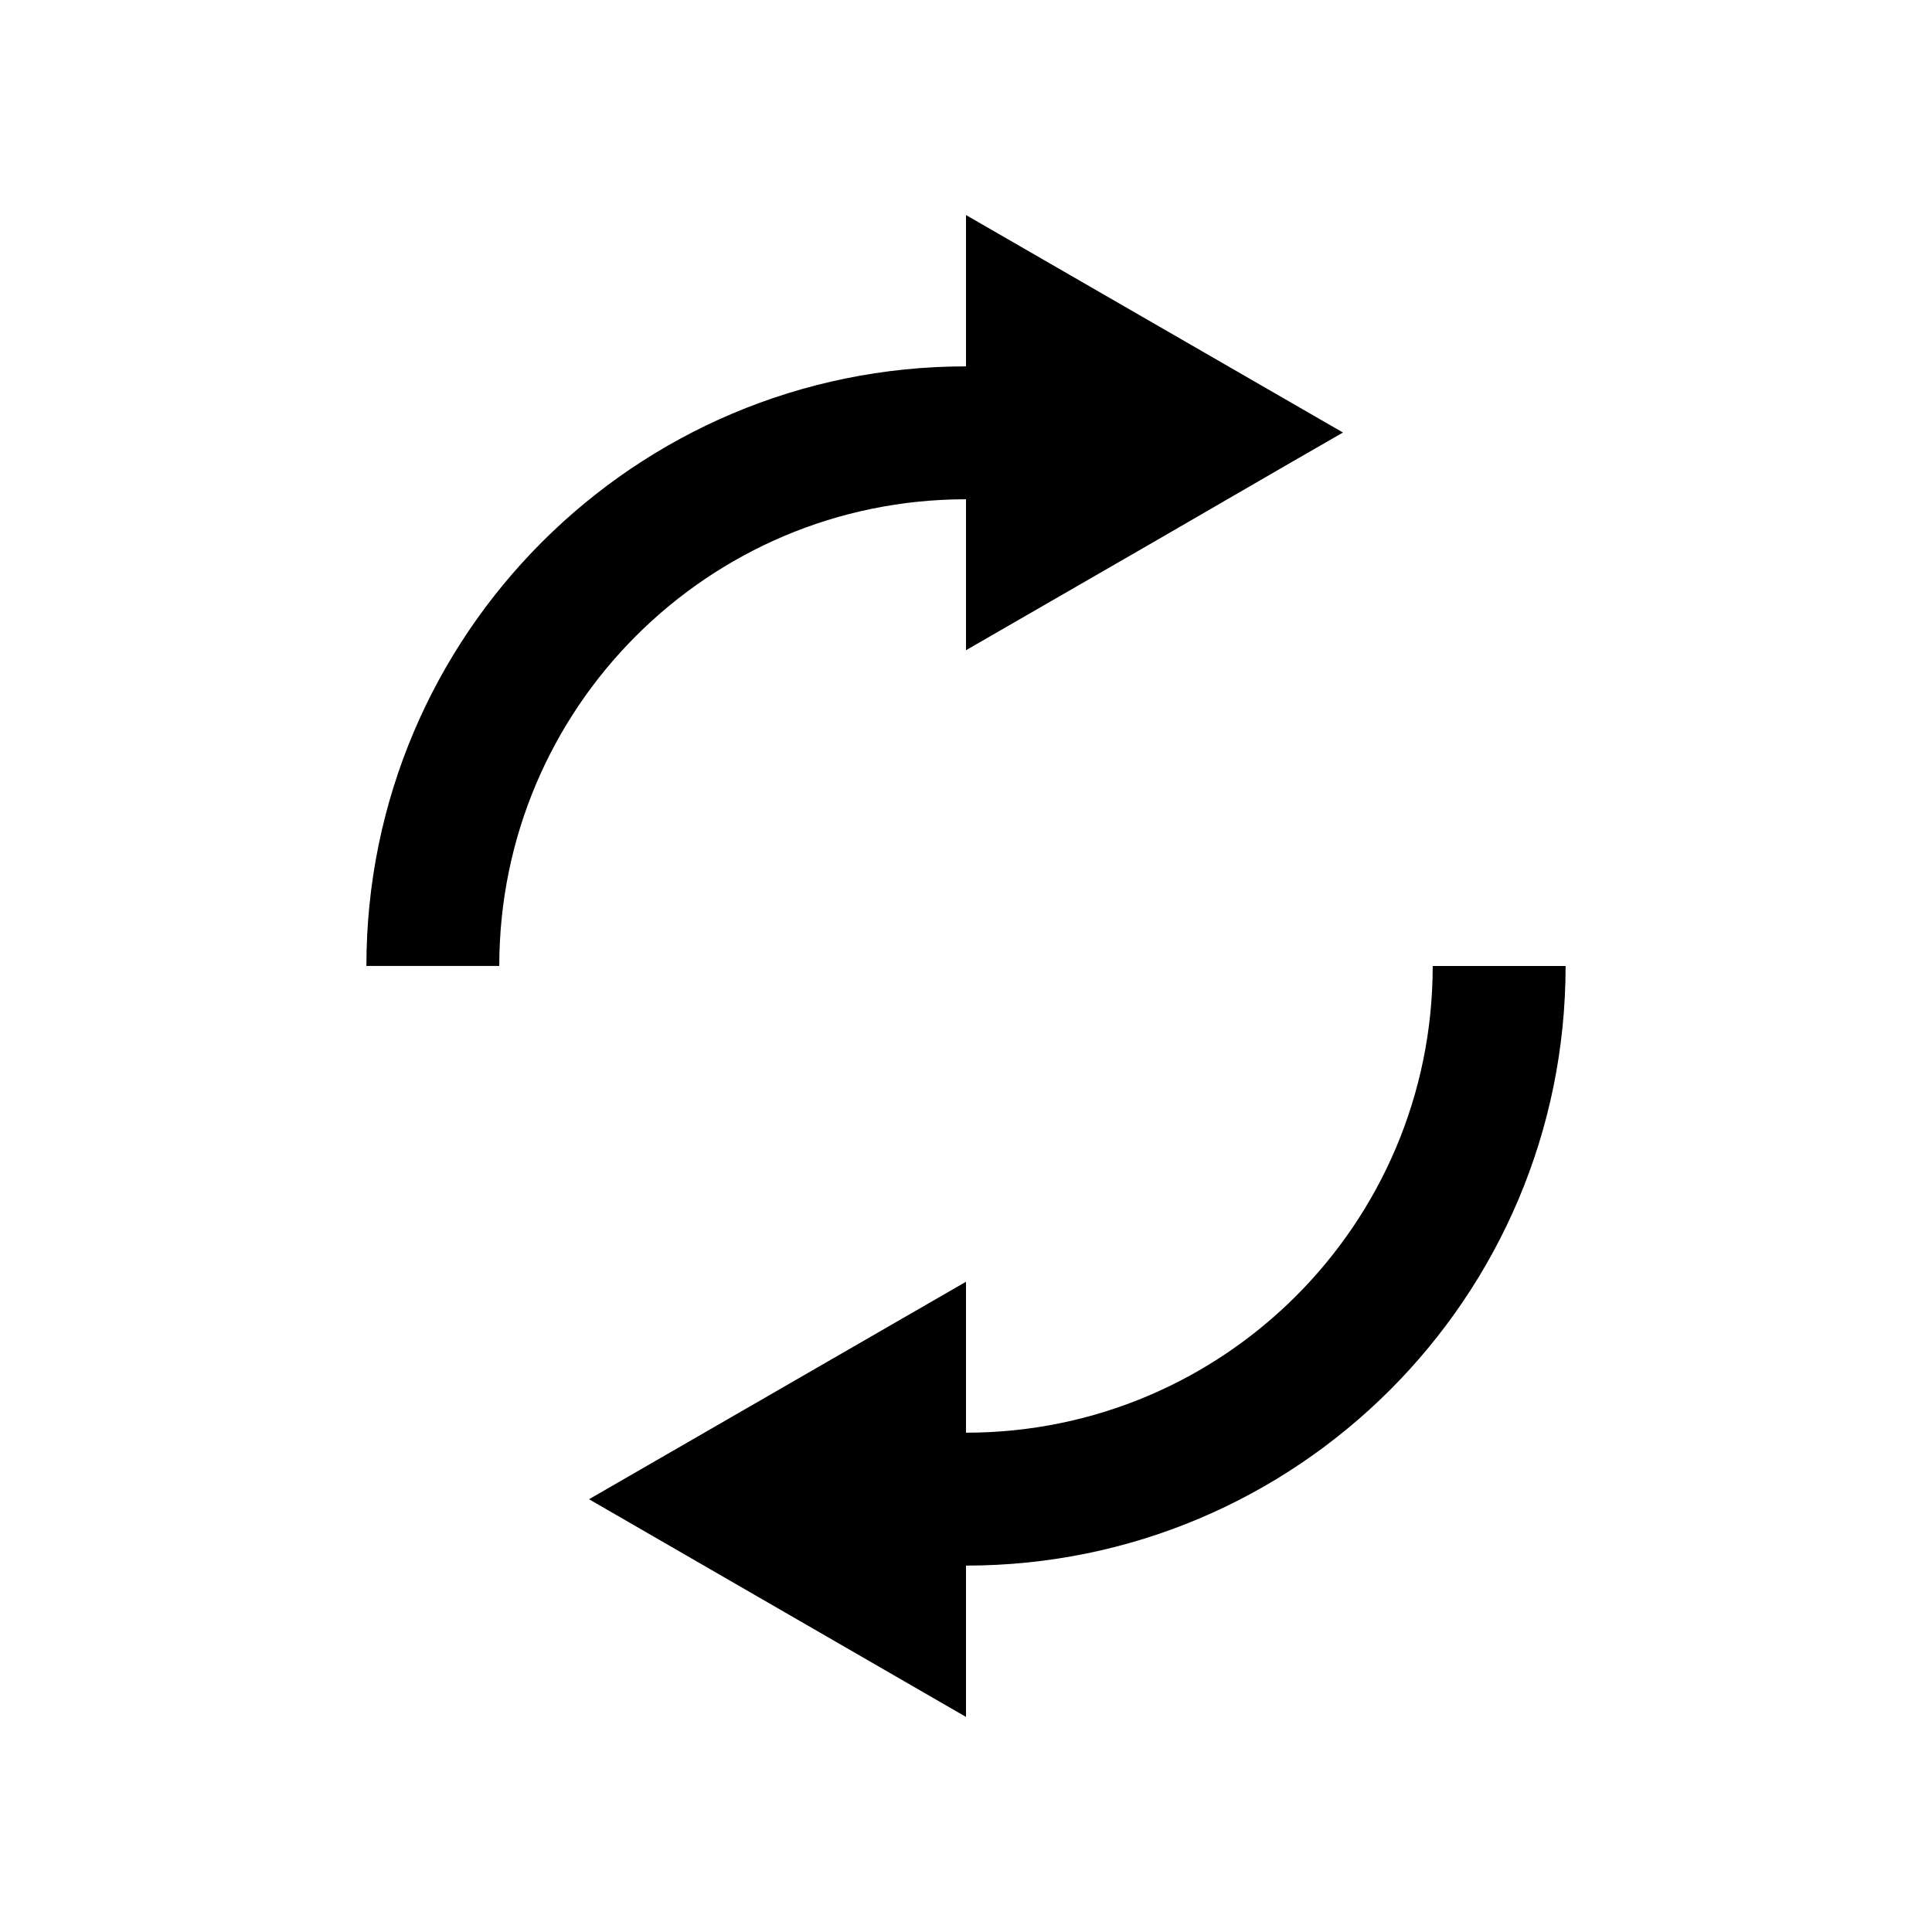
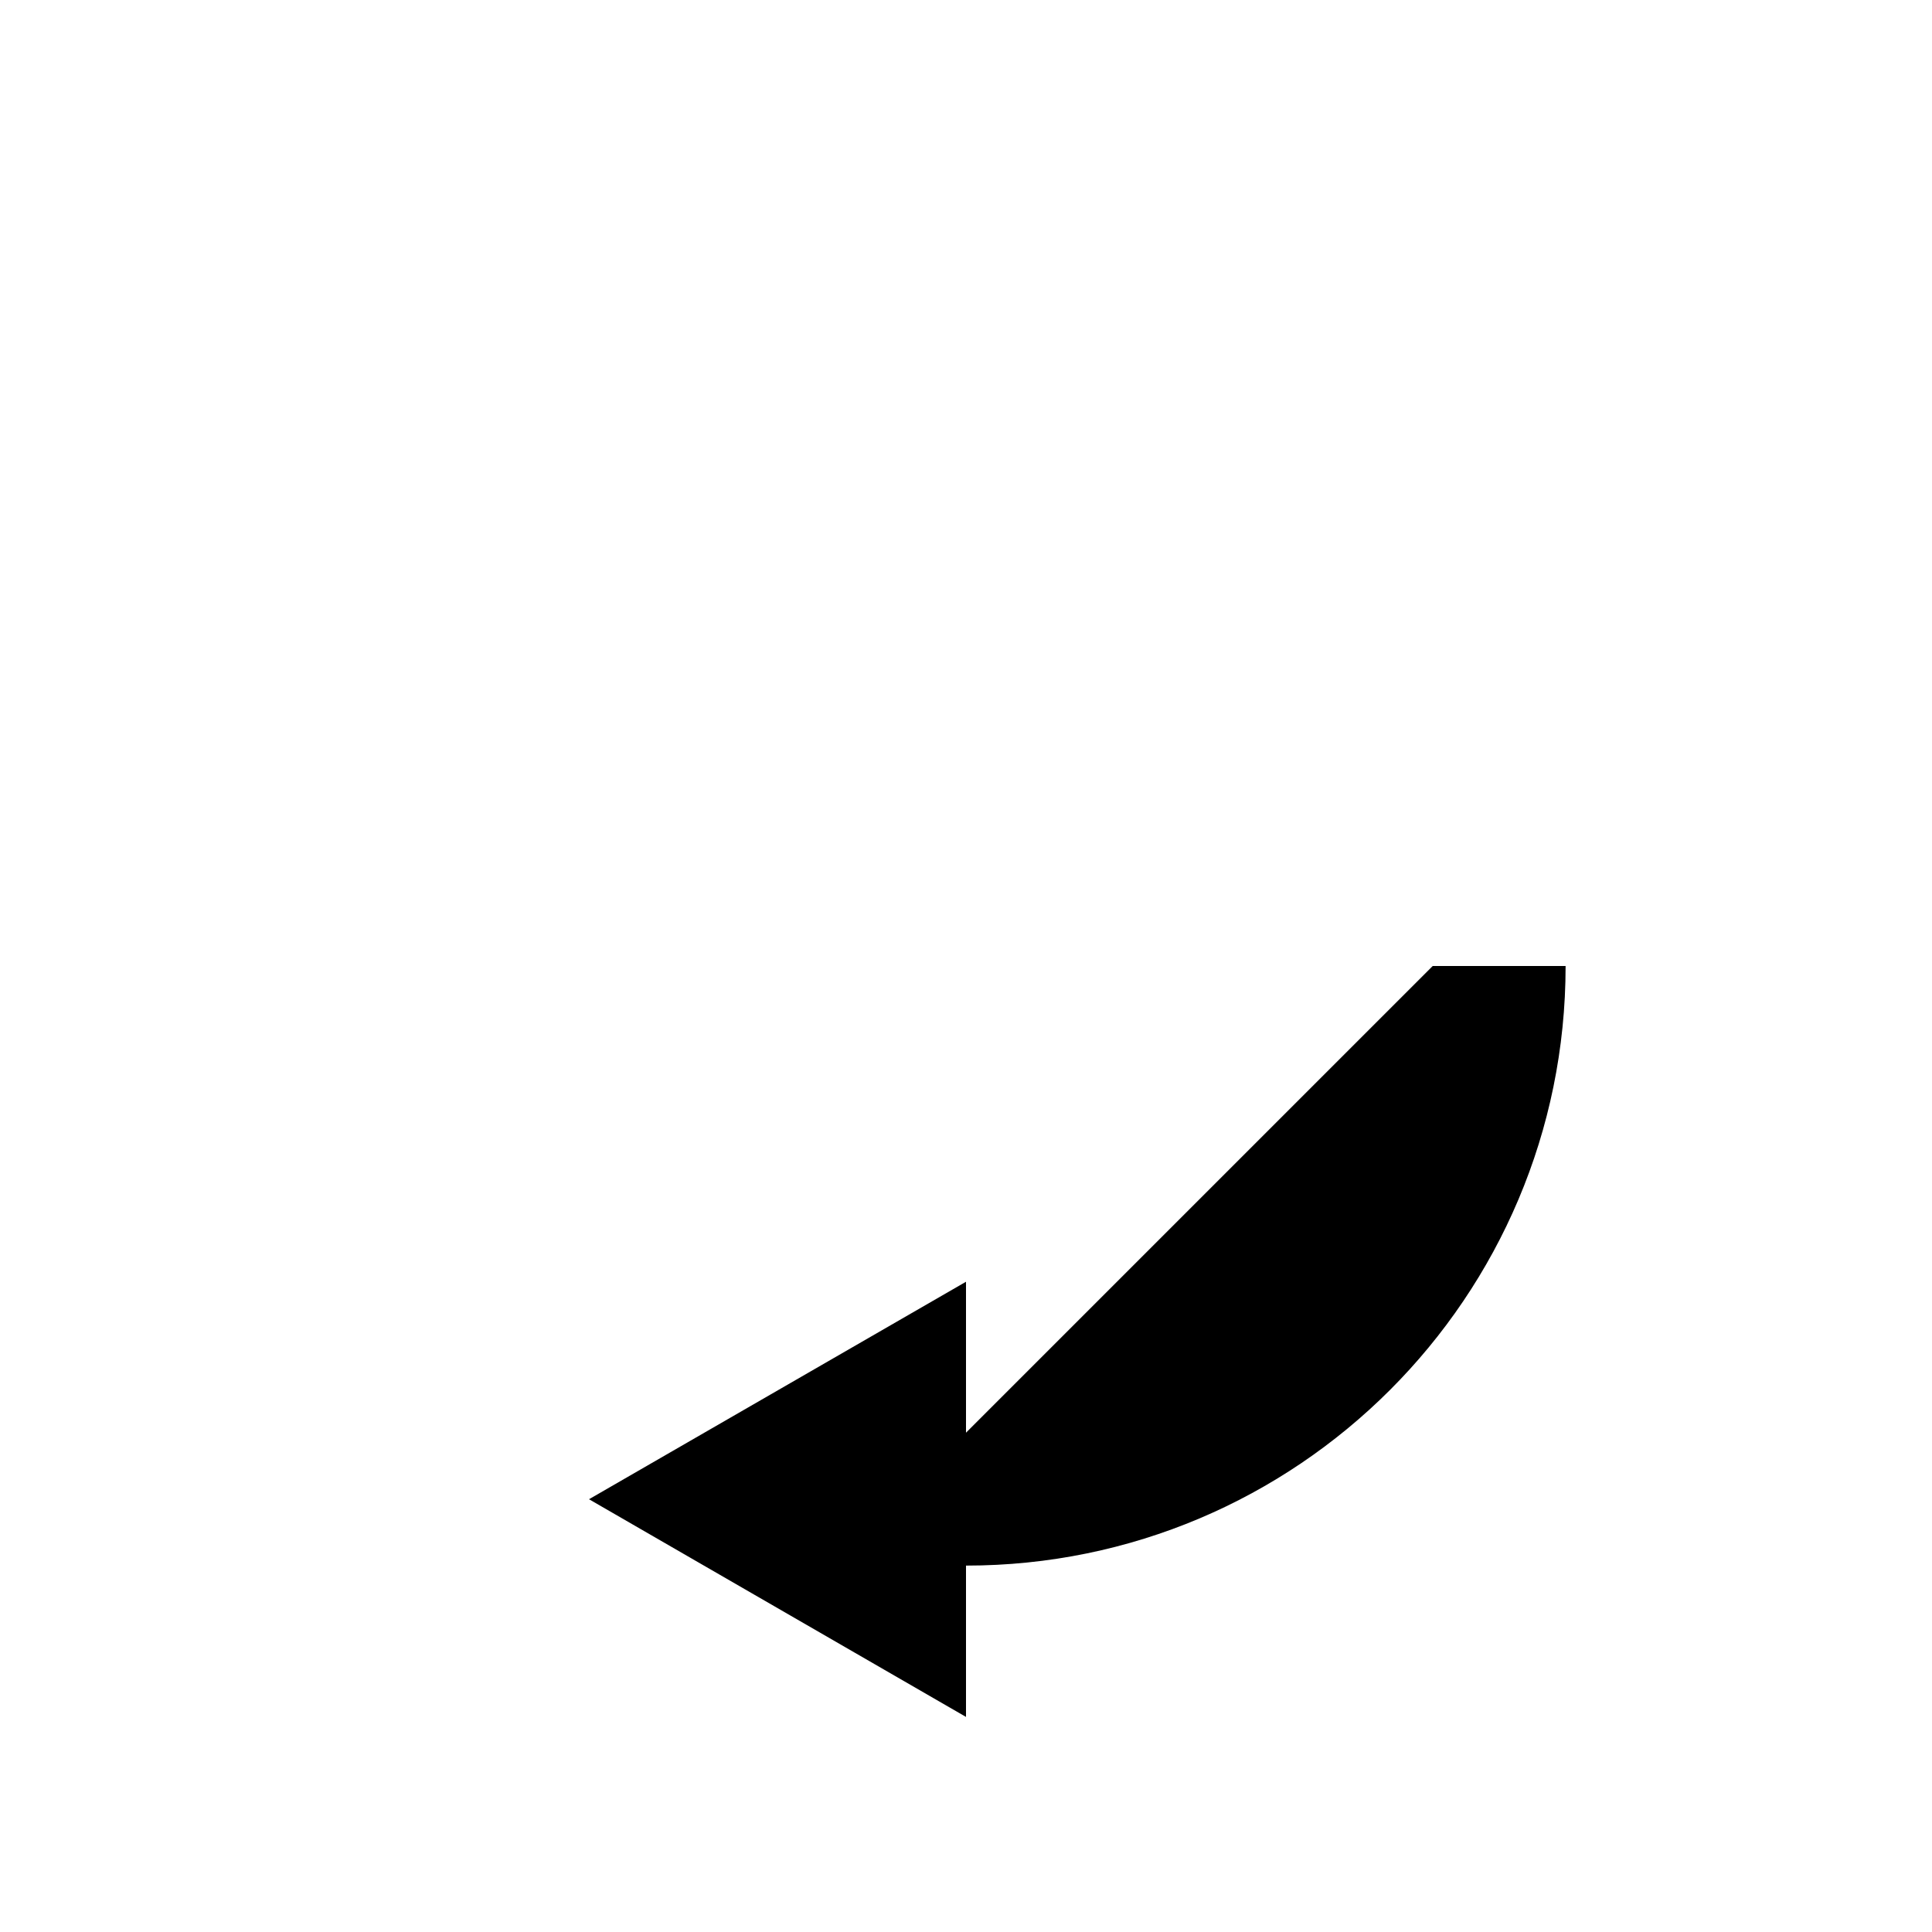
<svg xmlns="http://www.w3.org/2000/svg" fill="#000000" width="800px" height="800px" version="1.1" viewBox="144 144 512 512">
  <g>
-     <path d="m400 276.31v40.004l50.582-29.172 35.57-20.605 13.754-7.91-99.906-57.637v40.102c-87.762 0-158.9 71.137-158.9 158.9h35.215c0-68.312 55.371-123.68 123.69-123.68z" />
-     <path d="m400 523.68v-40.004l-99.906 57.637 99.906 57.688v-40.102c87.762 0 158.9-71.137 158.9-158.9h-35.215c-0.004 68.316-55.371 123.68-123.69 123.68z" />
+     <path d="m400 523.68v-40.004l-99.906 57.637 99.906 57.688v-40.102c87.762 0 158.9-71.137 158.9-158.9h-35.215z" />
  </g>
</svg>